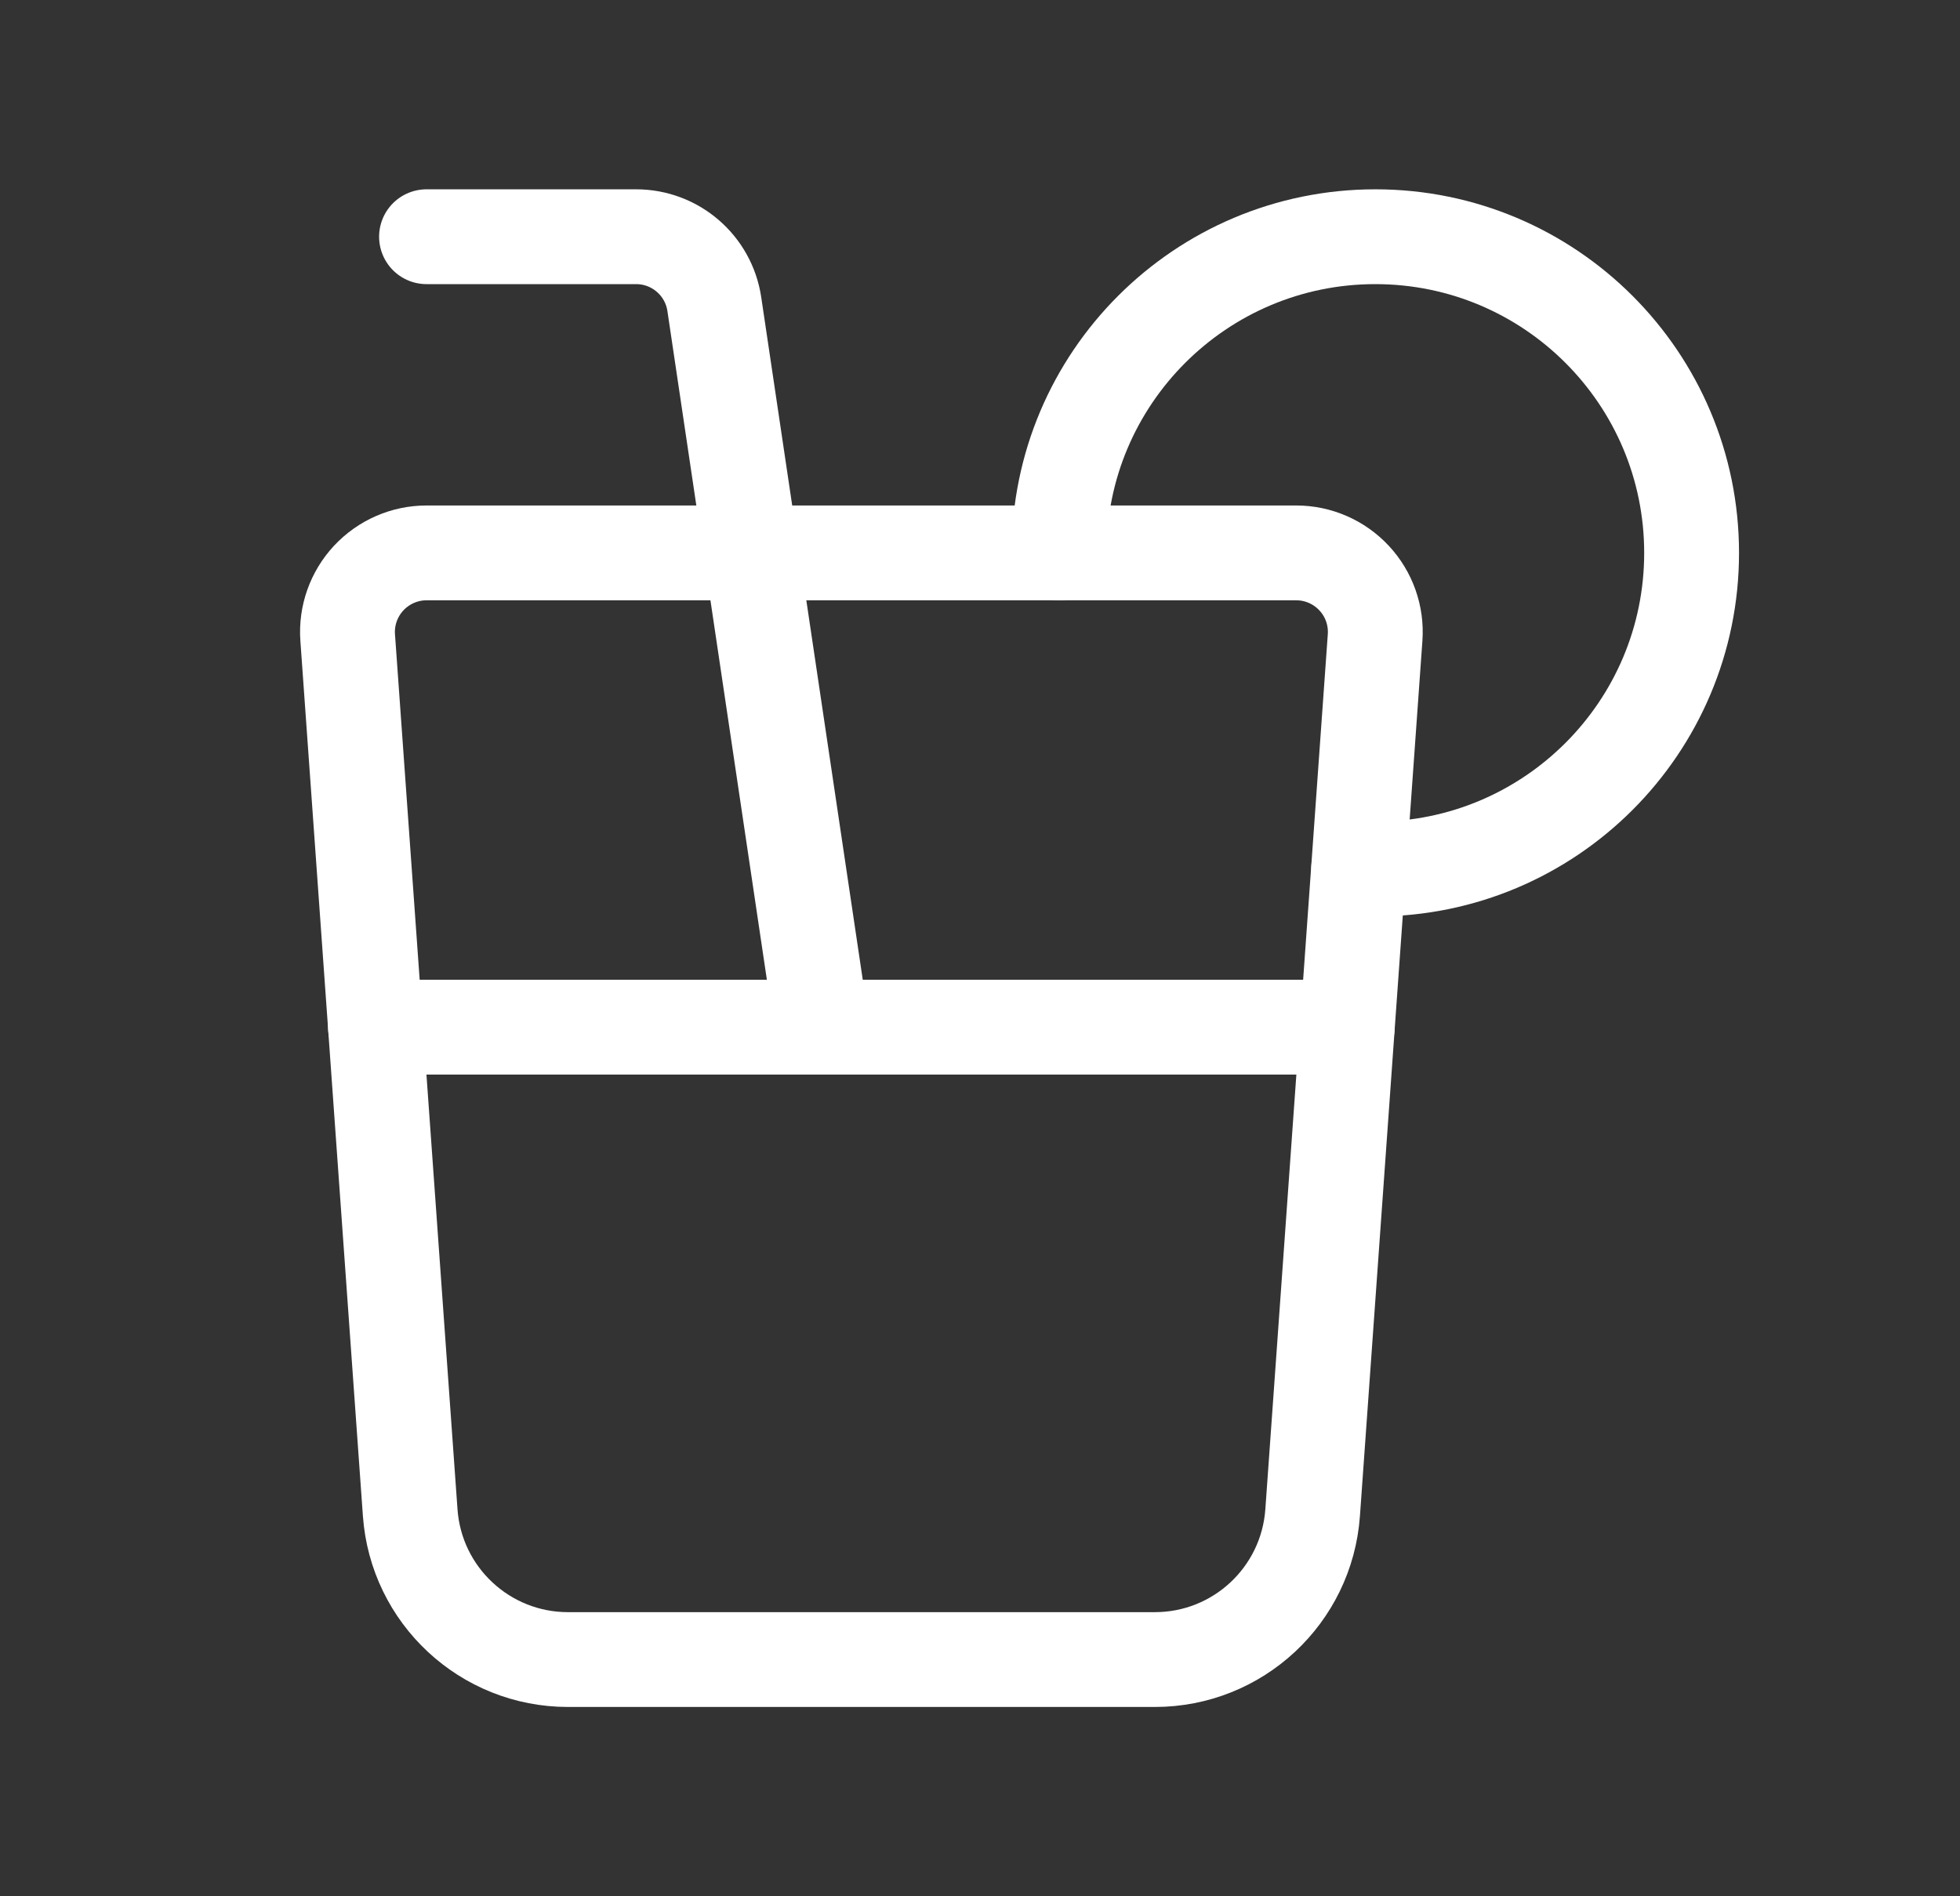
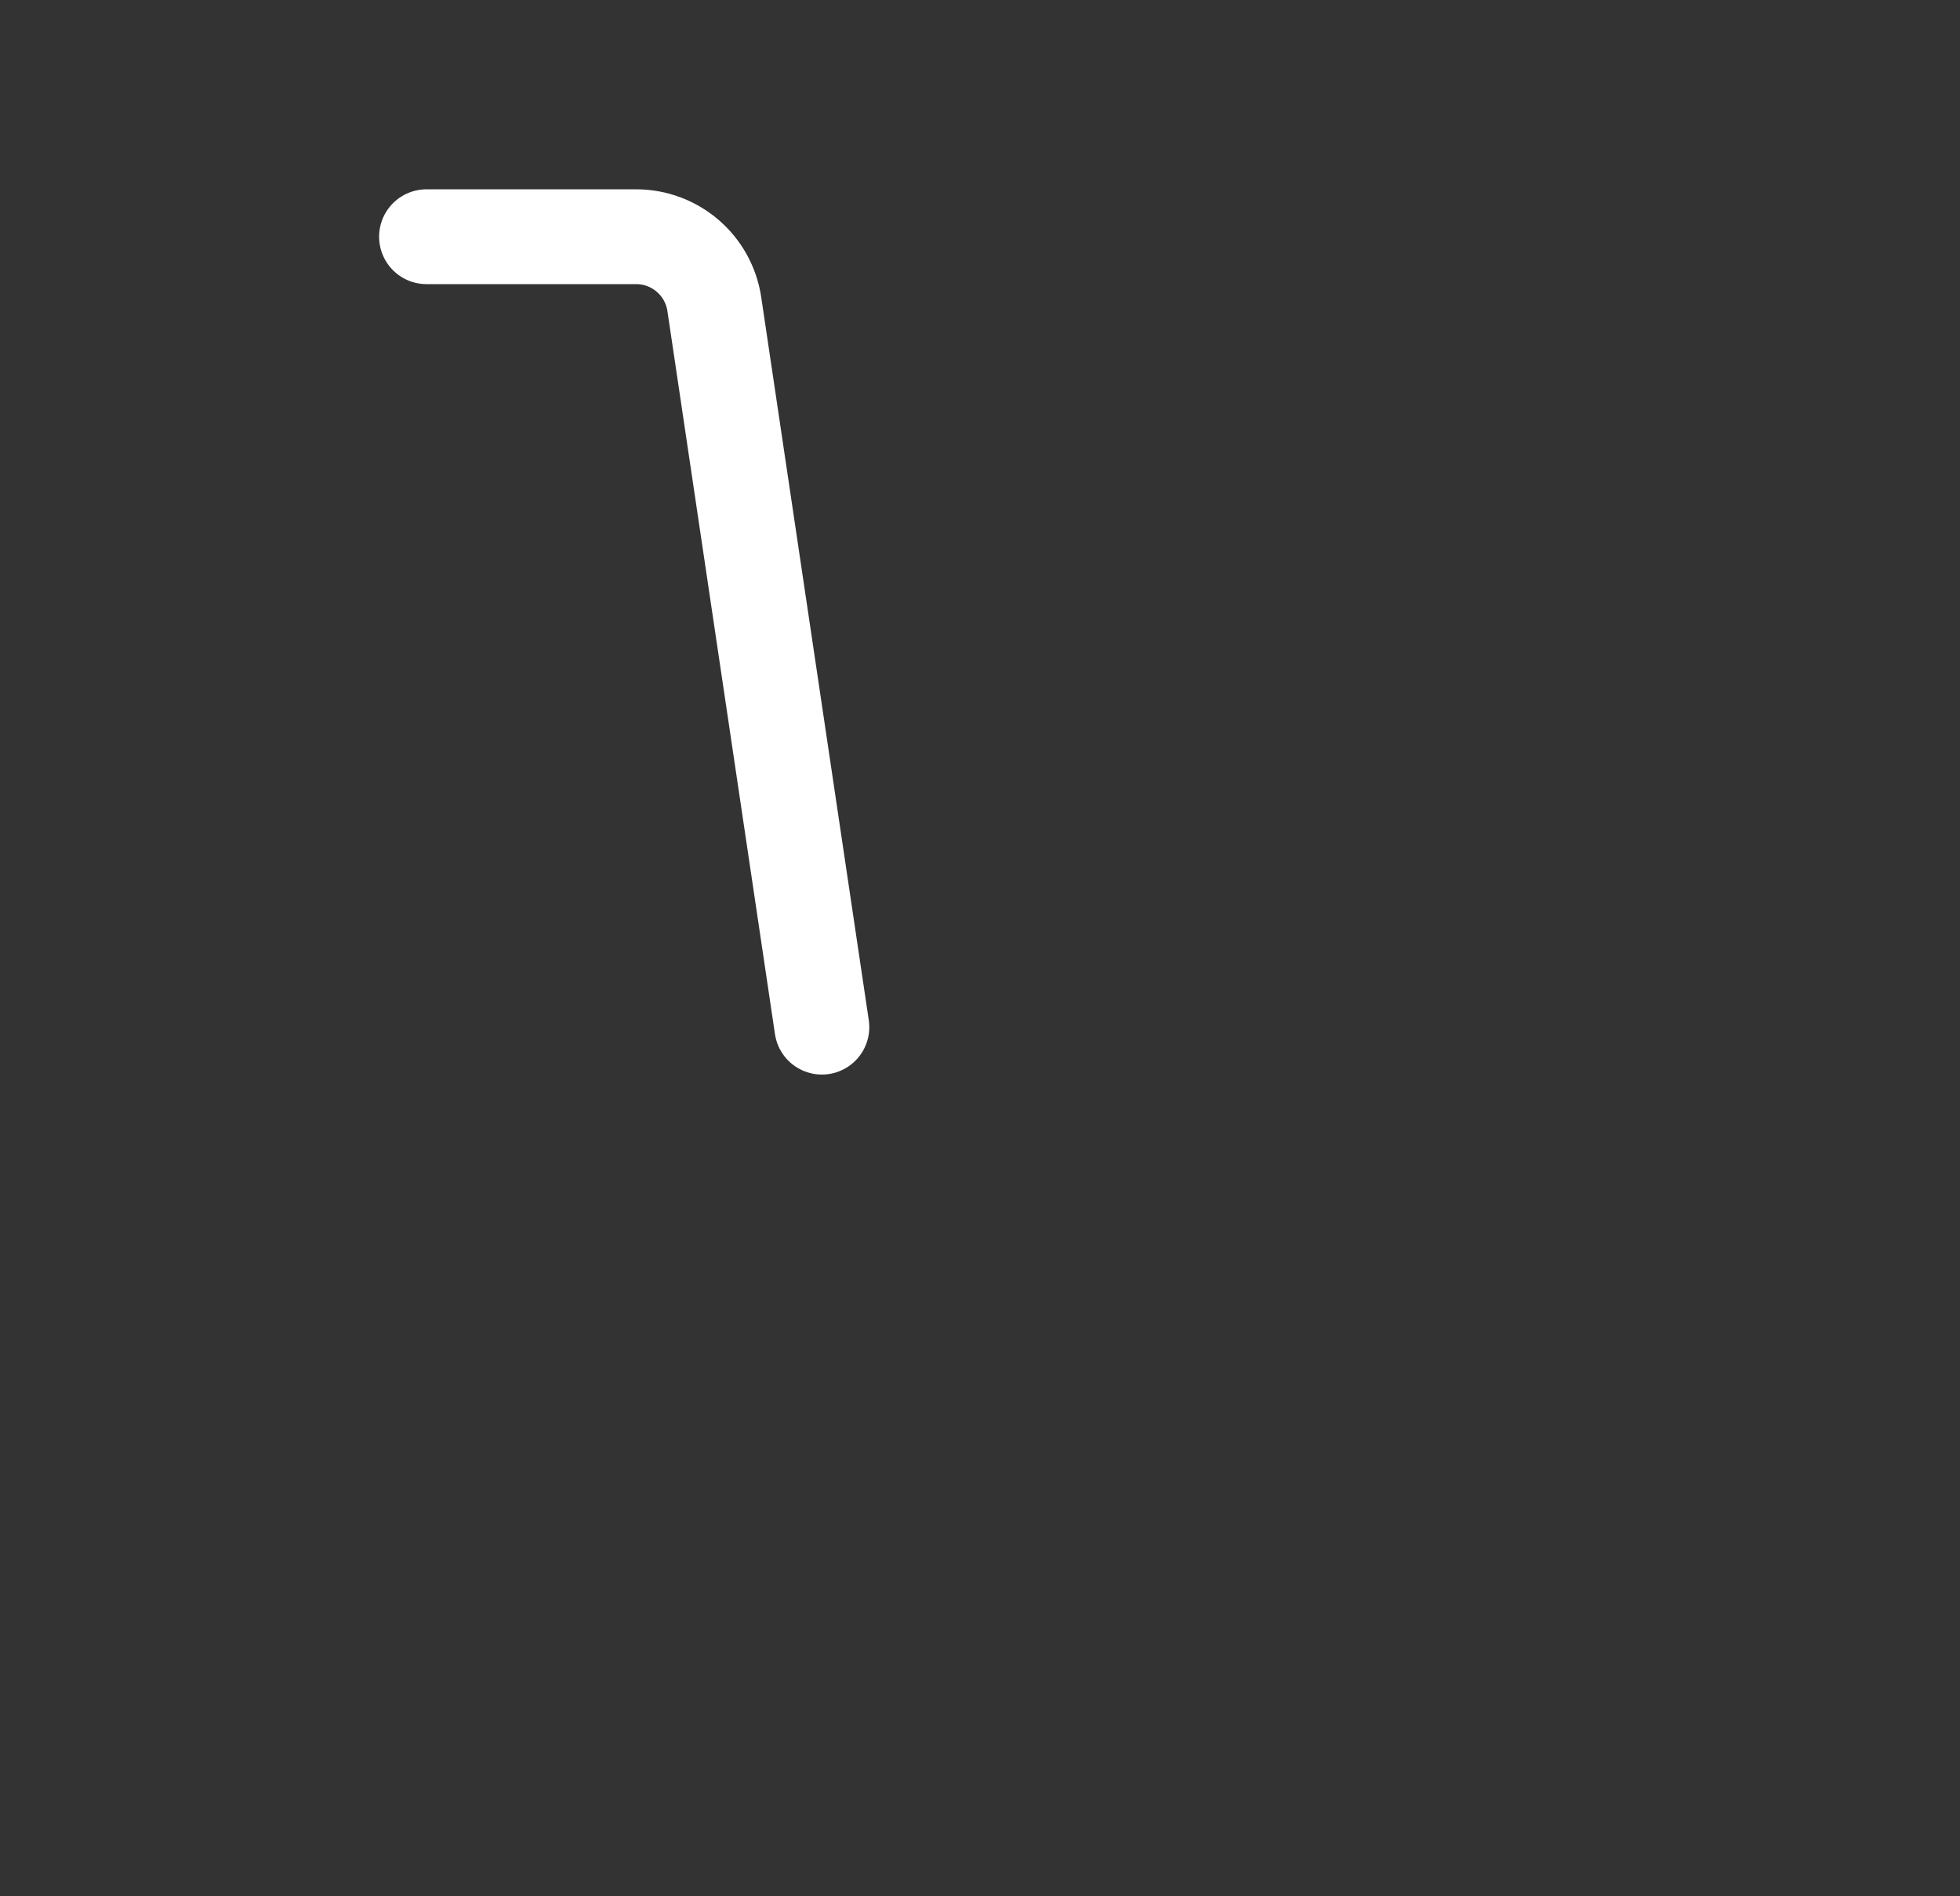
<svg xmlns="http://www.w3.org/2000/svg" width="31" height="30" viewBox="0 0 31 30" fill="none">
  <rect x="0" y="0" width="31" height="30" fill="#333333" stroke="none" />
-   <path fill-rule="evenodd" clip-rule="evenodd" d="M20.502 8.747H6.746C6.399 8.747 6.068 8.892 5.831 9.146C5.595 9.4 5.474 9.741 5.499 10.087L6.488 23.932C6.582 25.241 7.671 26.255 8.983 26.255H18.266C19.578 26.255 20.667 25.241 20.761 23.932L21.749 10.087C21.774 9.741 21.654 9.4 21.417 9.146C21.181 8.892 20.849 8.747 20.502 8.747Z" stroke="white" stroke-width="1.5" stroke-linecap="round" stroke-linejoin="round" />
  <path d="M12.999 16.25L11.298 4.812C11.207 4.199 10.681 3.745 10.061 3.745H6.746" stroke="white" stroke-width="1.5" stroke-linecap="round" stroke-linejoin="round" />
-   <path d="M21.309 16.25H5.939" stroke="white" stroke-width="1.5" stroke-linecap="round" stroke-linejoin="round" />
-   <path d="M16.75 8.747C16.75 5.985 18.99 3.745 21.753 3.745C24.515 3.745 26.755 5.985 26.755 8.747C26.755 11.51 24.515 13.749 21.753 13.749C21.665 13.751 21.577 13.747 21.49 13.737" stroke="white" stroke-width="1.5" stroke-linecap="round" stroke-linejoin="round" />
</svg>